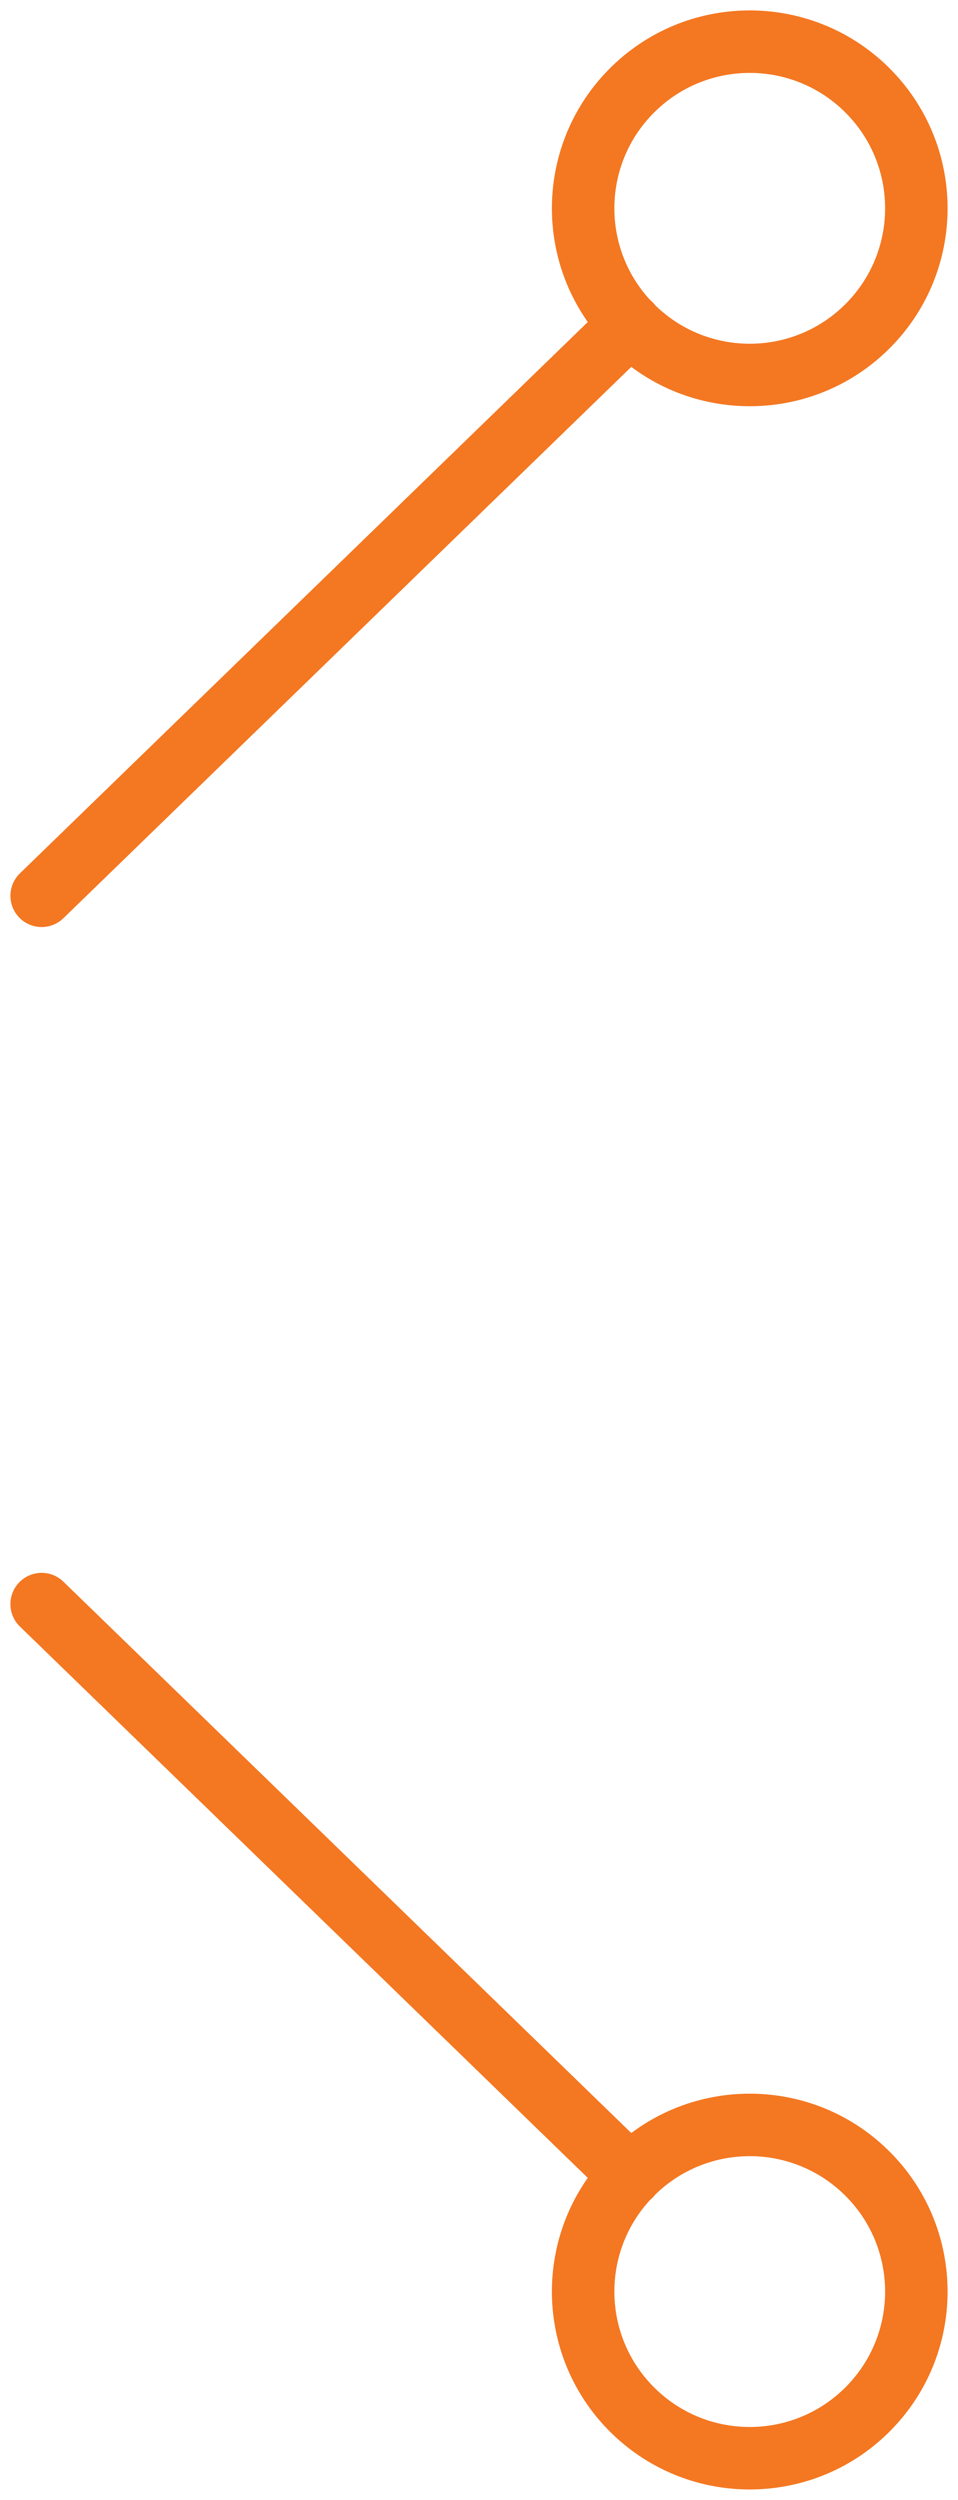
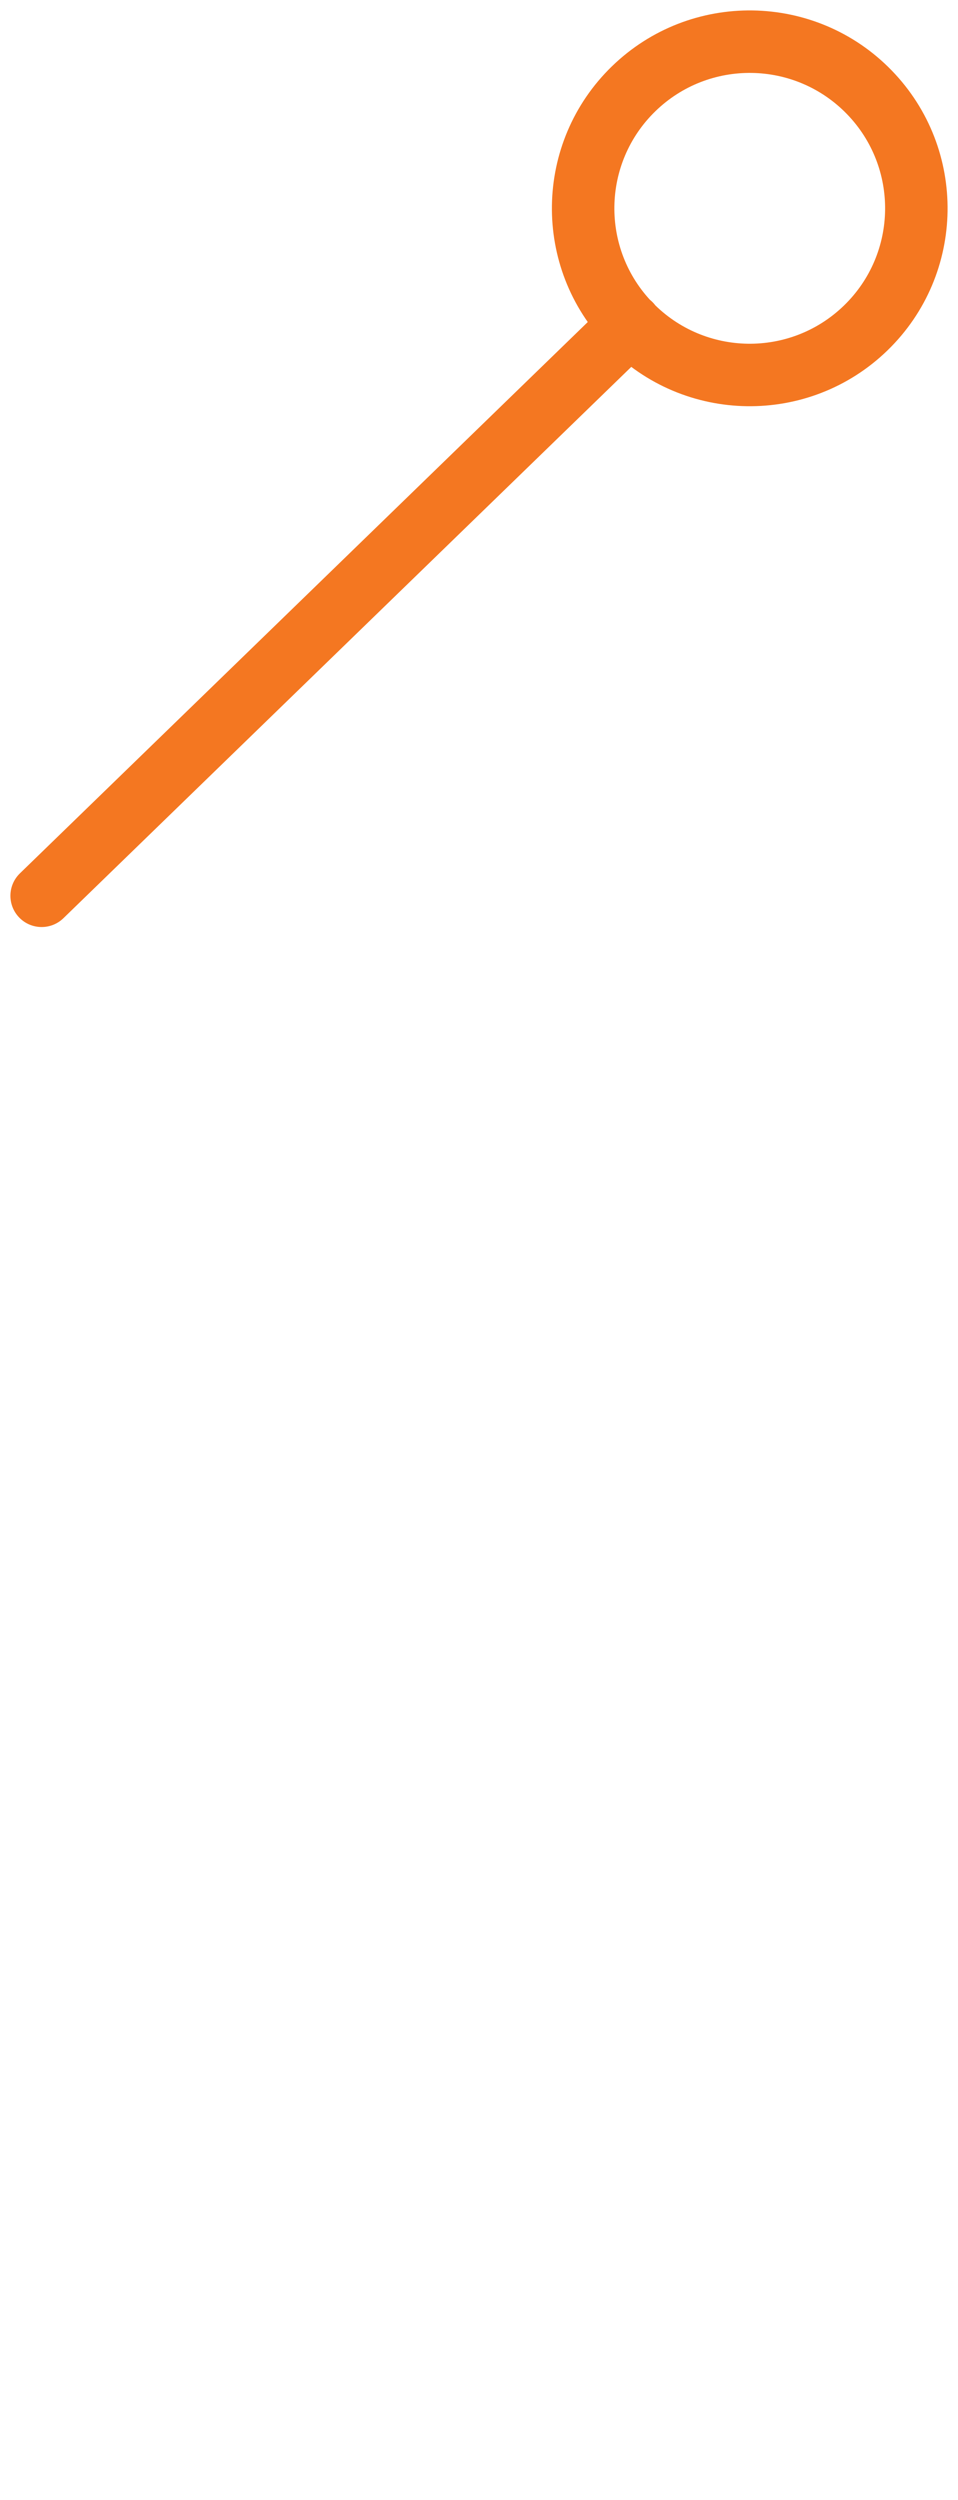
<svg xmlns="http://www.w3.org/2000/svg" width="46px" height="120px" viewBox="0 0 46 120" version="1.1">
  <title>screws-2/threads-arrows</title>
  <desc>Created with Sketch.</desc>
  <defs />
  <g id="November-December" stroke="none" stroke-width="1" fill="none" fill-rule="evenodd">
    <g id="Something-Screwy-Going-On-2" transform="translate(-401, -2038)" fill="#F47721" fill-rule="nonzero">
      <g id="Group" transform="translate(208, 1944)">
        <g id="screws-2/threads-arrows" transform="translate(212, 154) rotate(-90) translate(-212, -154) translate(162, 137)">
          <path d="M106.617,40.817 C110.381,37.163 110.471,31.148 106.817,27.383 C103.163,23.619 97.148,23.529 93.383,27.183 C89.619,30.837 89.529,36.852 93.183,40.617 C96.837,44.381 102.852,44.471 106.617,40.817 Z M104.527,38.664 C101.951,41.165 97.836,41.103 95.336,38.527 C92.835,35.951 92.897,31.836 95.473,29.336 C98.049,26.835 102.164,26.897 104.664,29.473 C107.165,32.049 107.103,36.164 104.527,38.664 Z M65.924,1.045 L93.362,29.315 C93.939,29.909 94.889,29.923 95.483,29.346 C96.078,28.769 96.092,27.82 95.515,27.225 L68.076,-1.045 C67.499,-1.639 66.55,-1.653 65.955,-1.076 C65.361,-0.499 65.347,0.45 65.924,1.045 Z" id="Line" />
-           <path d="M-6.617,40.817 C-2.852,44.471 3.163,44.381 6.817,40.617 C10.471,36.852 10.381,30.837 6.617,27.183 C2.852,23.529 -3.163,23.619 -6.817,27.383 C-10.471,31.148 -10.381,37.163 -6.617,40.817 Z M-4.527,38.664 C-7.103,36.164 -7.165,32.049 -4.664,29.473 C-2.164,26.897 1.951,26.835 4.527,29.336 C7.103,31.836 7.165,35.951 4.664,38.527 C2.164,41.103 -1.951,41.165 -4.527,38.664 Z M31.924,-1.045 L4.485,27.225 C3.908,27.82 3.922,28.769 4.517,29.346 C5.111,29.923 6.061,29.909 6.638,29.315 L34.076,1.045 C34.653,0.45 34.639,-0.499 34.045,-1.076 C33.45,-1.653 32.501,-1.639 31.924,-1.045 Z" id="Line" />
        </g>
      </g>
    </g>
  </g>
</svg>